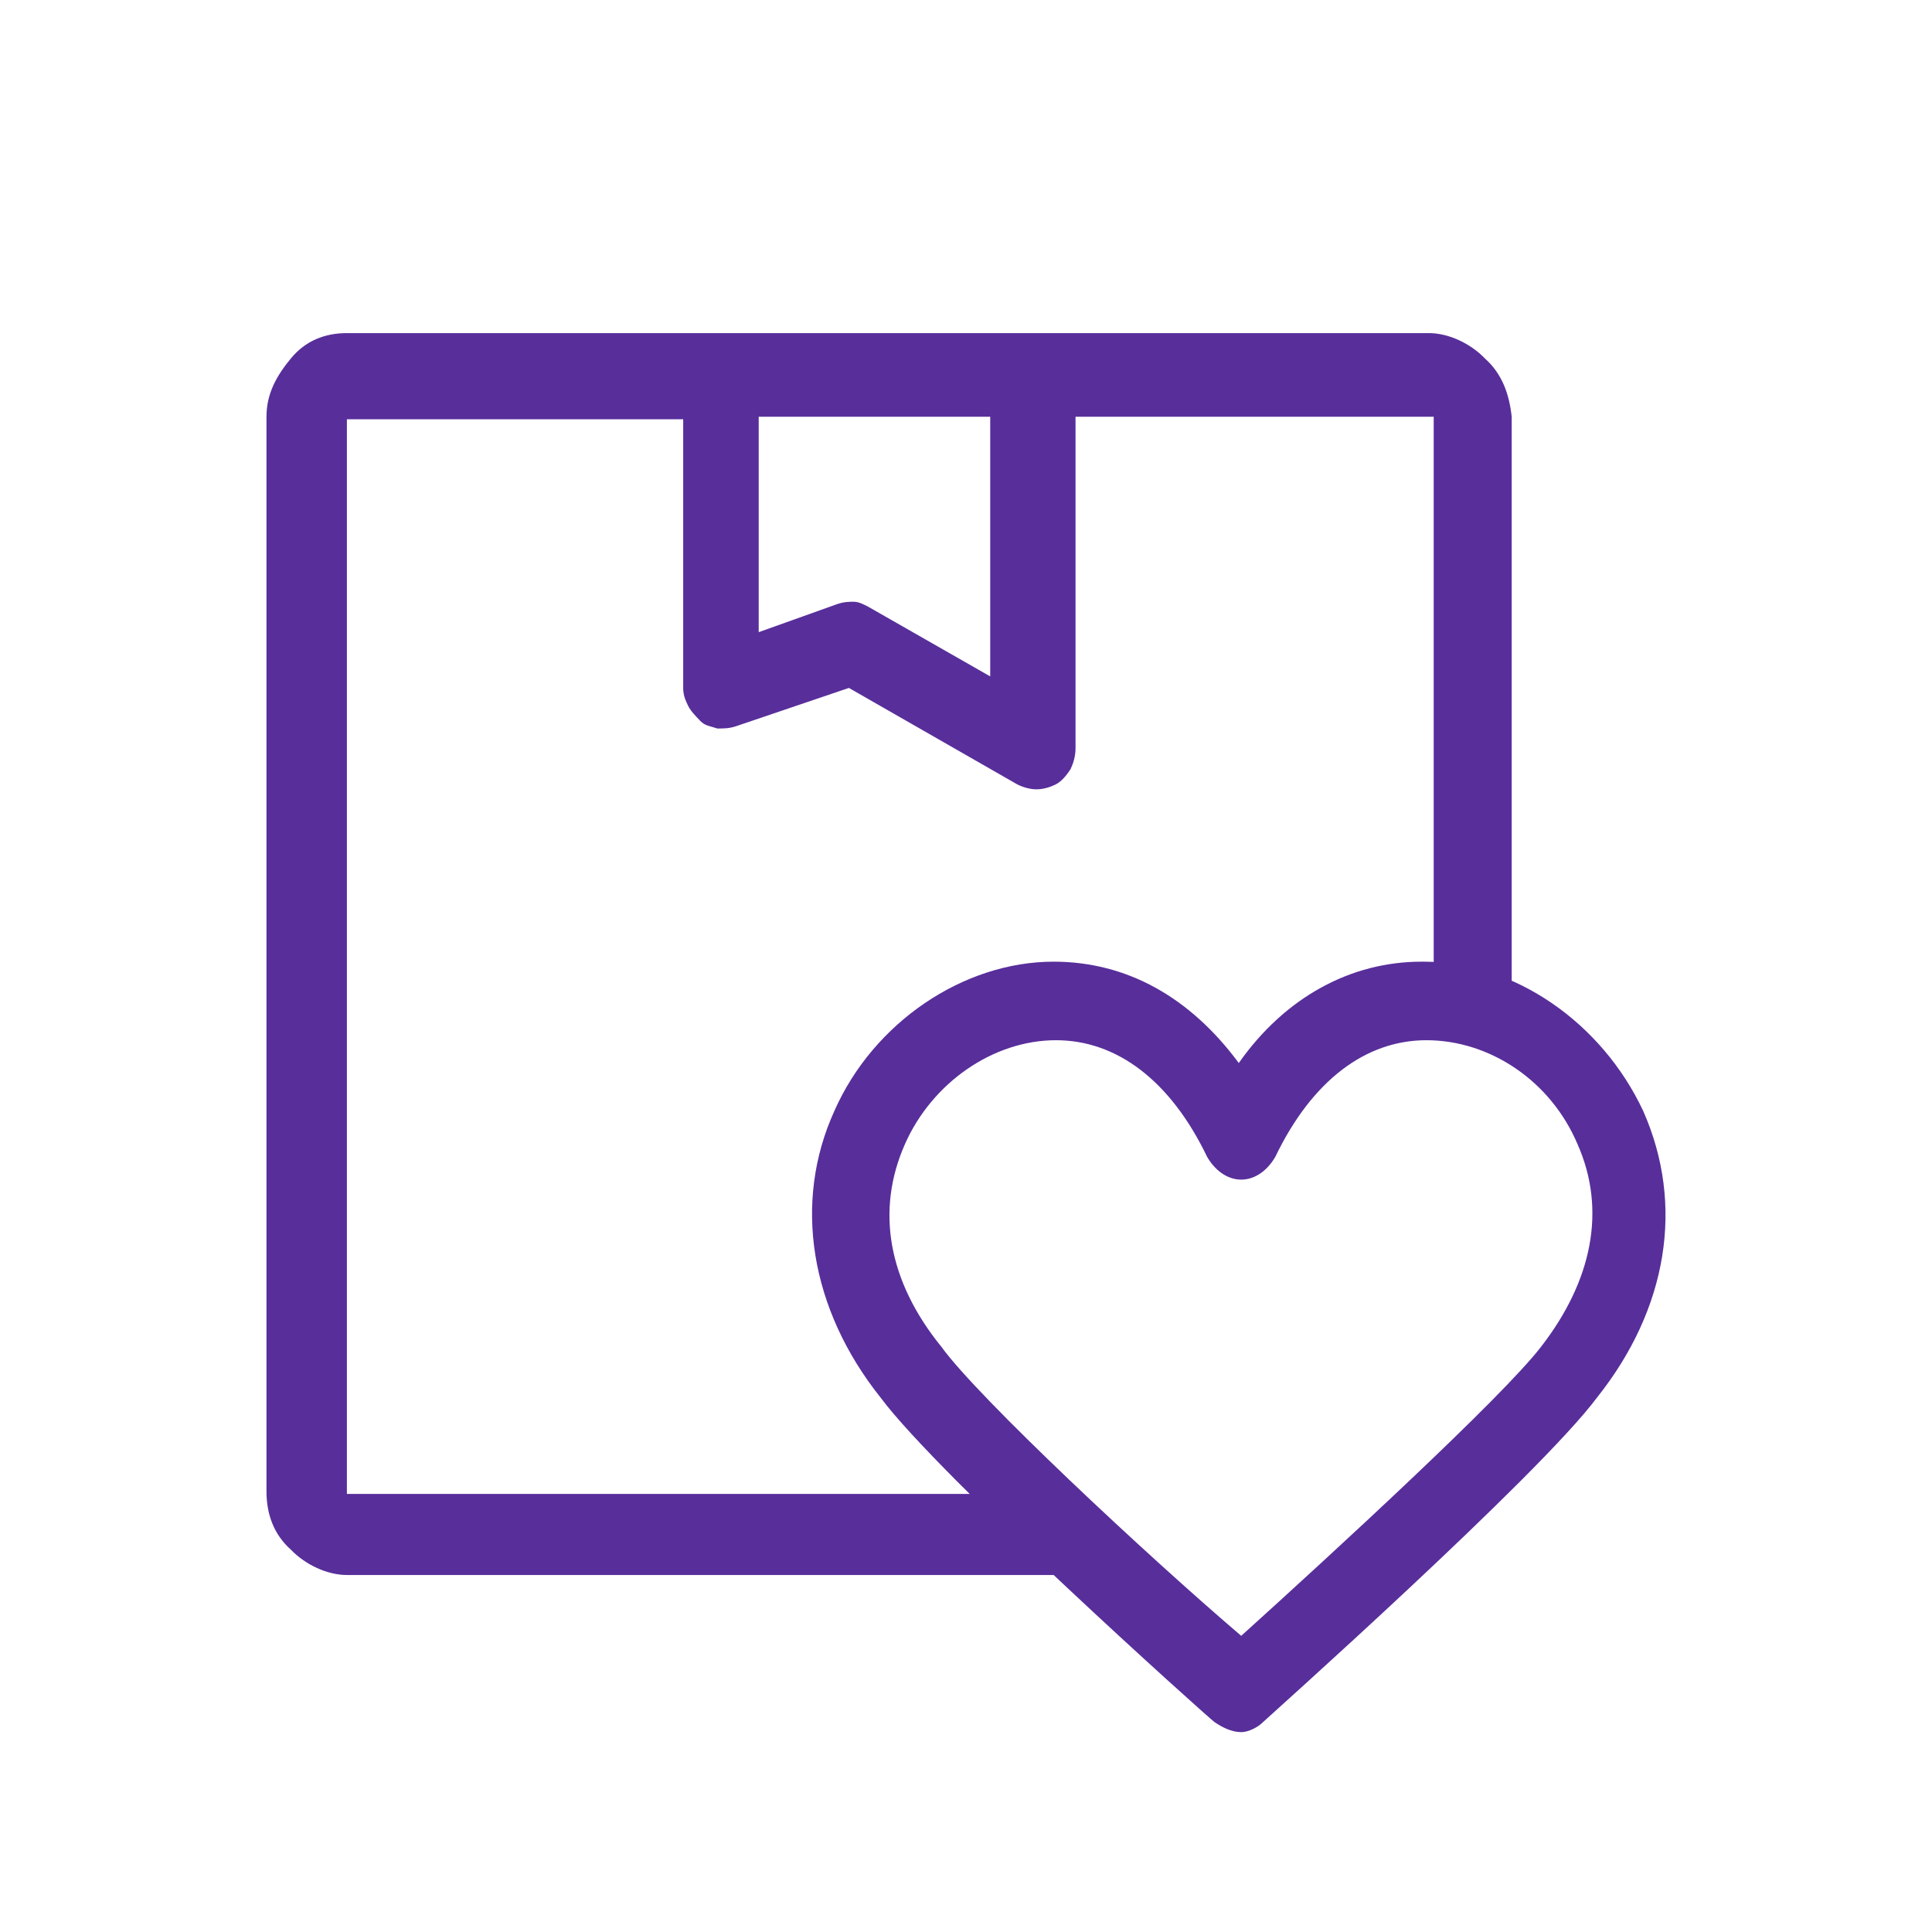
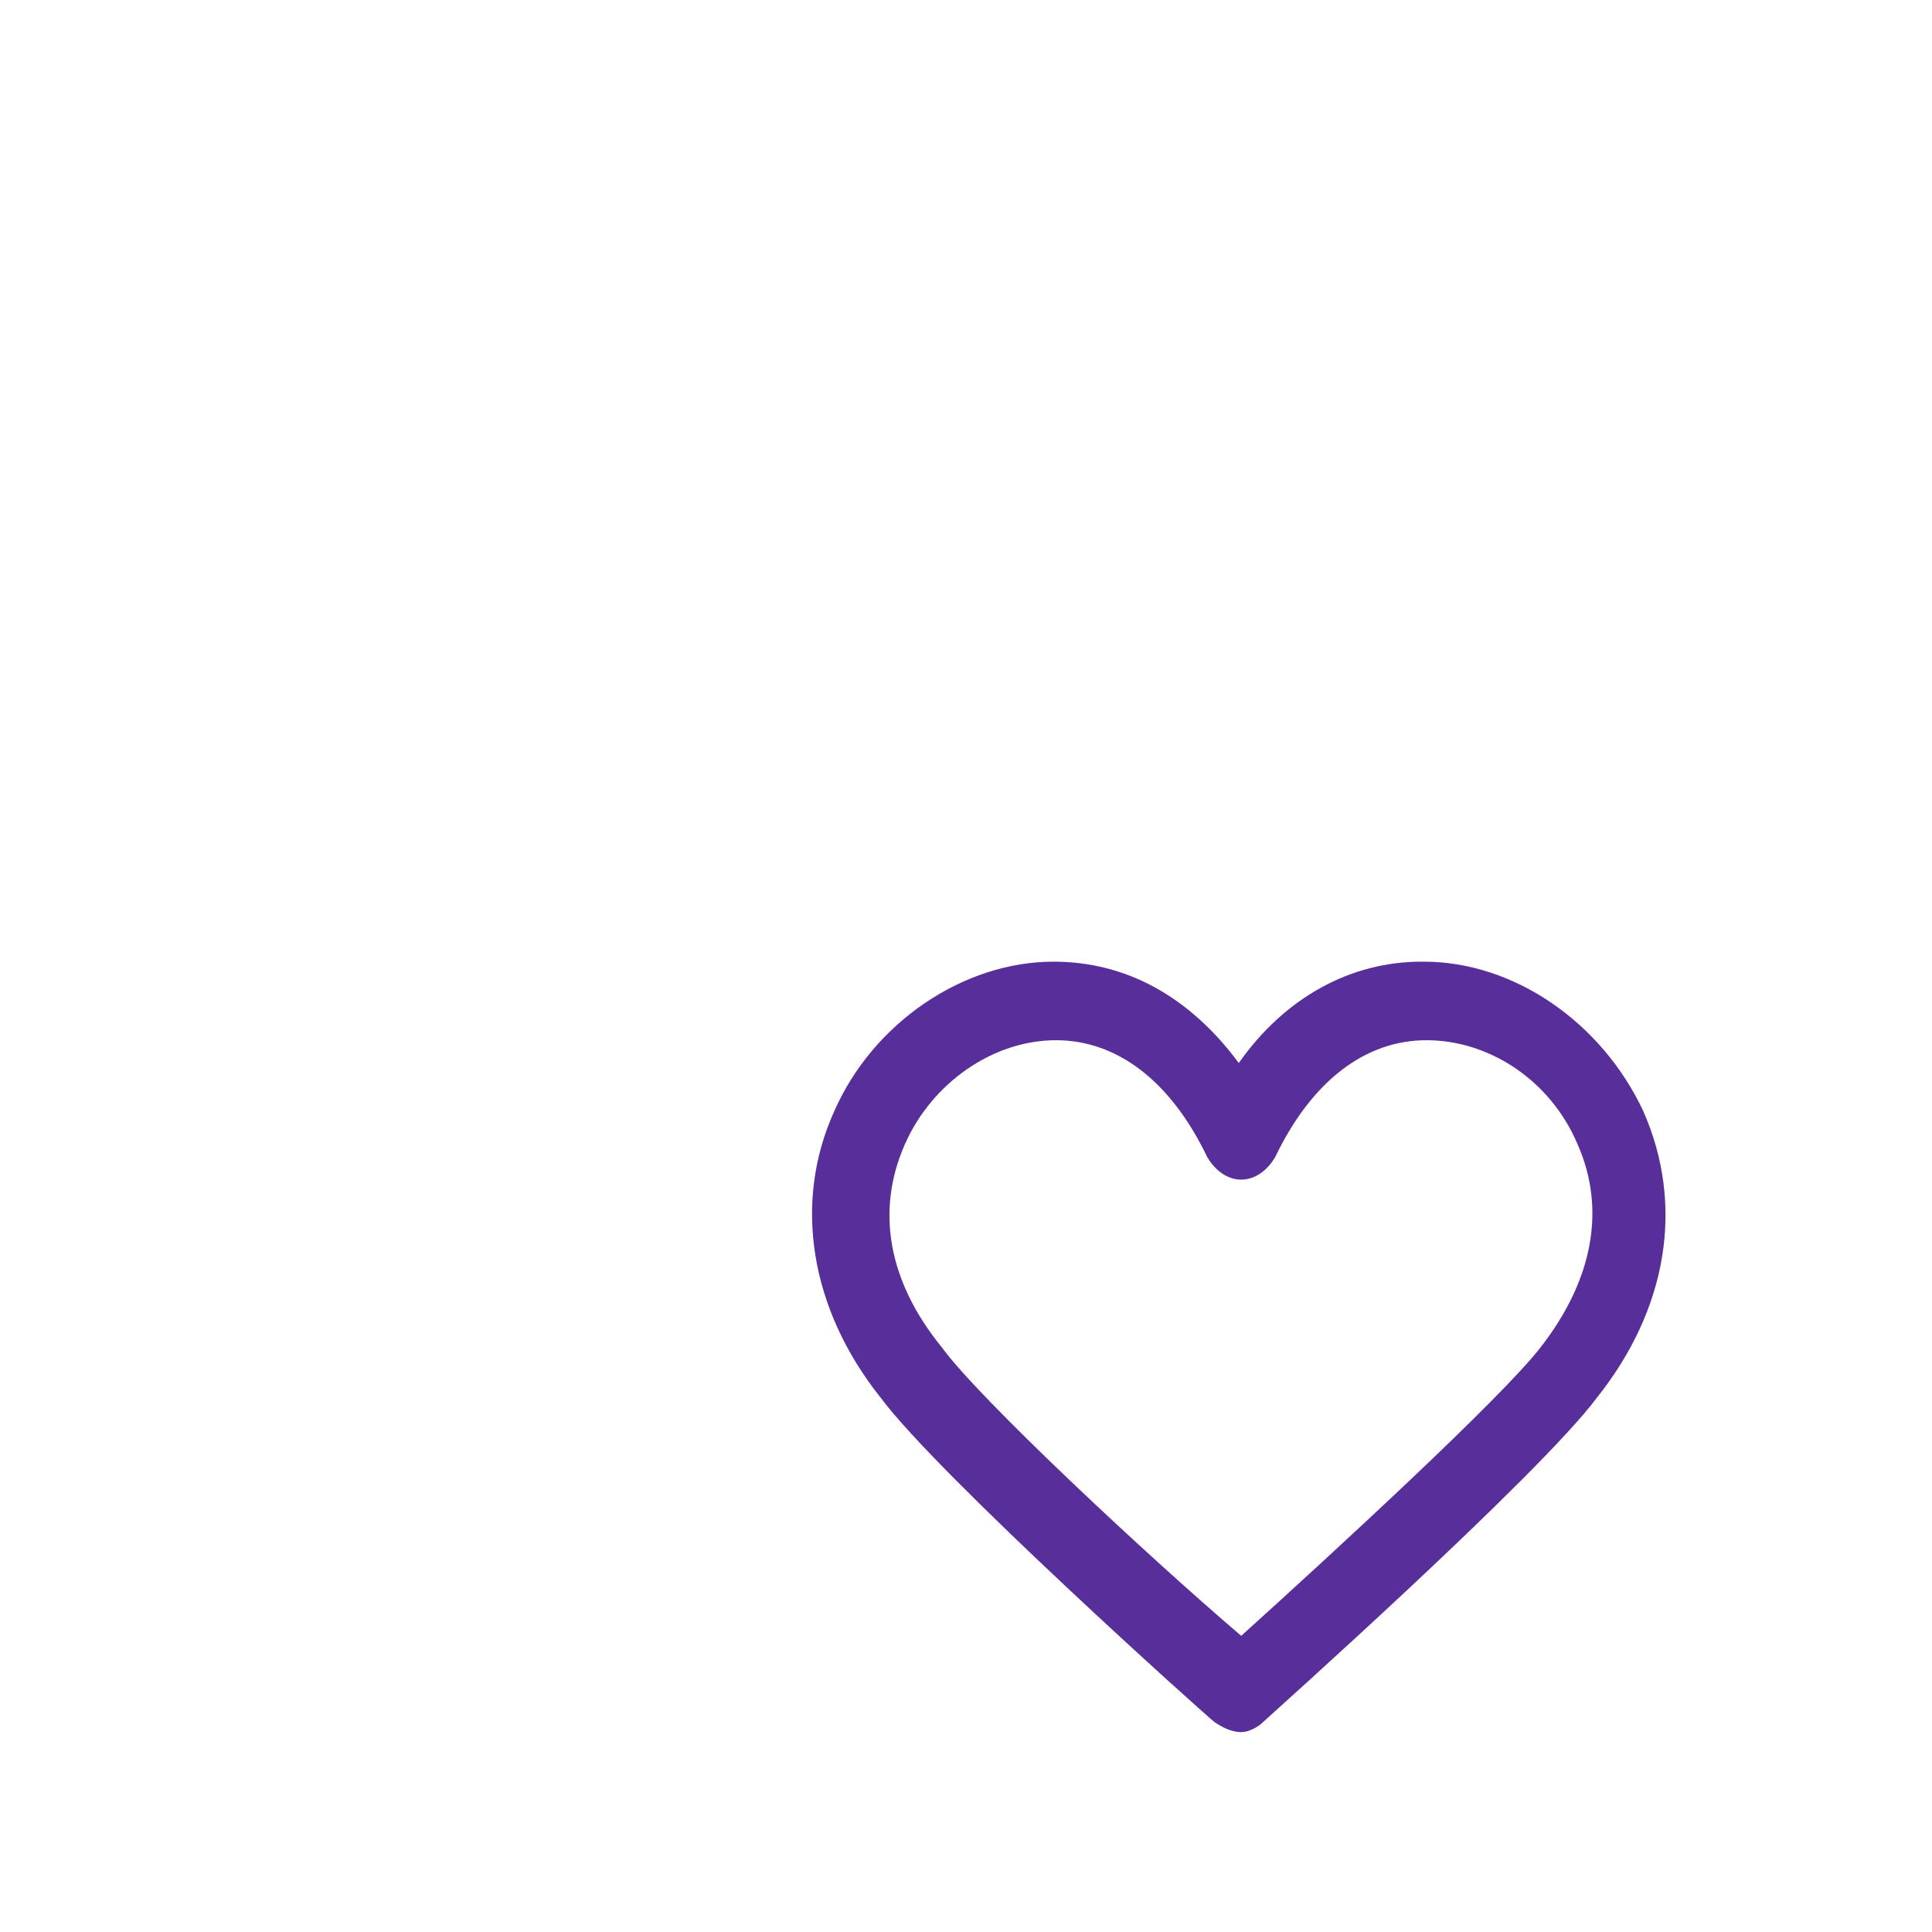
<svg xmlns="http://www.w3.org/2000/svg" width="58" height="58" viewBox="0 0 58 58" fill="none">
-   <path d="M44.578 10.761C44.139 10.304 43.48 10 42.895 10H10.414C9.756 10 9.17 10.228 8.732 10.761C8.293 11.293 8 11.826 8 12.511V44.772C8 45.456 8.219 46.065 8.732 46.522C9.17 46.978 9.829 47.283 10.414 47.283H33.092C32.361 46.522 31.629 45.761 30.898 45C30.825 44.924 30.825 44.848 30.825 44.848H10.414V12.587H20.51V20.652C20.51 20.88 20.583 21.033 20.656 21.185C20.729 21.337 20.875 21.489 21.022 21.641C21.168 21.794 21.314 21.794 21.534 21.87C21.753 21.87 21.899 21.87 22.119 21.794L25.484 20.652L30.532 23.544C30.678 23.62 30.898 23.696 31.117 23.696C31.337 23.696 31.556 23.62 31.702 23.544C31.849 23.467 31.995 23.315 32.141 23.087C32.214 22.935 32.288 22.706 32.288 22.478V12.511H43.041V30.848C43.773 30.619 44.578 30.544 45.382 30.467V12.511C45.309 11.826 45.09 11.217 44.578 10.761ZM29.8 20.348L26.069 18.217C25.923 18.141 25.777 18.065 25.63 18.065C25.484 18.065 25.338 18.065 25.118 18.141L22.777 18.978V12.511H29.727V20.348H29.8Z" fill="#582E9B" />
  <path d="M37.262 52C36.969 52 36.677 51.848 36.457 51.696C36.165 51.467 28.191 44.315 26.435 41.956C24.314 39.294 23.802 36.098 25.045 33.359C26.216 30.696 28.922 28.87 31.629 28.87C33.824 28.87 35.726 29.935 37.189 31.913C38.579 29.935 40.554 28.87 42.675 28.87C42.675 28.87 42.675 28.87 42.749 28.87C45.455 28.87 48.089 30.696 49.333 33.359C50.576 36.174 50.064 39.294 47.943 41.956C46.187 44.315 37.994 51.62 37.92 51.696C37.774 51.848 37.481 52 37.262 52ZM31.702 31.228C29.8 31.228 27.971 32.522 27.167 34.348C26.289 36.326 26.654 38.456 28.264 40.435C29.361 41.956 34.409 46.674 37.262 49.109C40.042 46.598 45.09 41.956 46.26 40.435C47.796 38.456 48.235 36.326 47.358 34.348C46.553 32.446 44.724 31.228 42.822 31.228C40.993 31.228 39.383 32.446 38.286 34.728C38.067 35.109 37.701 35.413 37.262 35.413C36.823 35.413 36.457 35.109 36.238 34.728C35.141 32.446 33.531 31.228 31.702 31.228Z" fill="#582E9B" />
</svg>